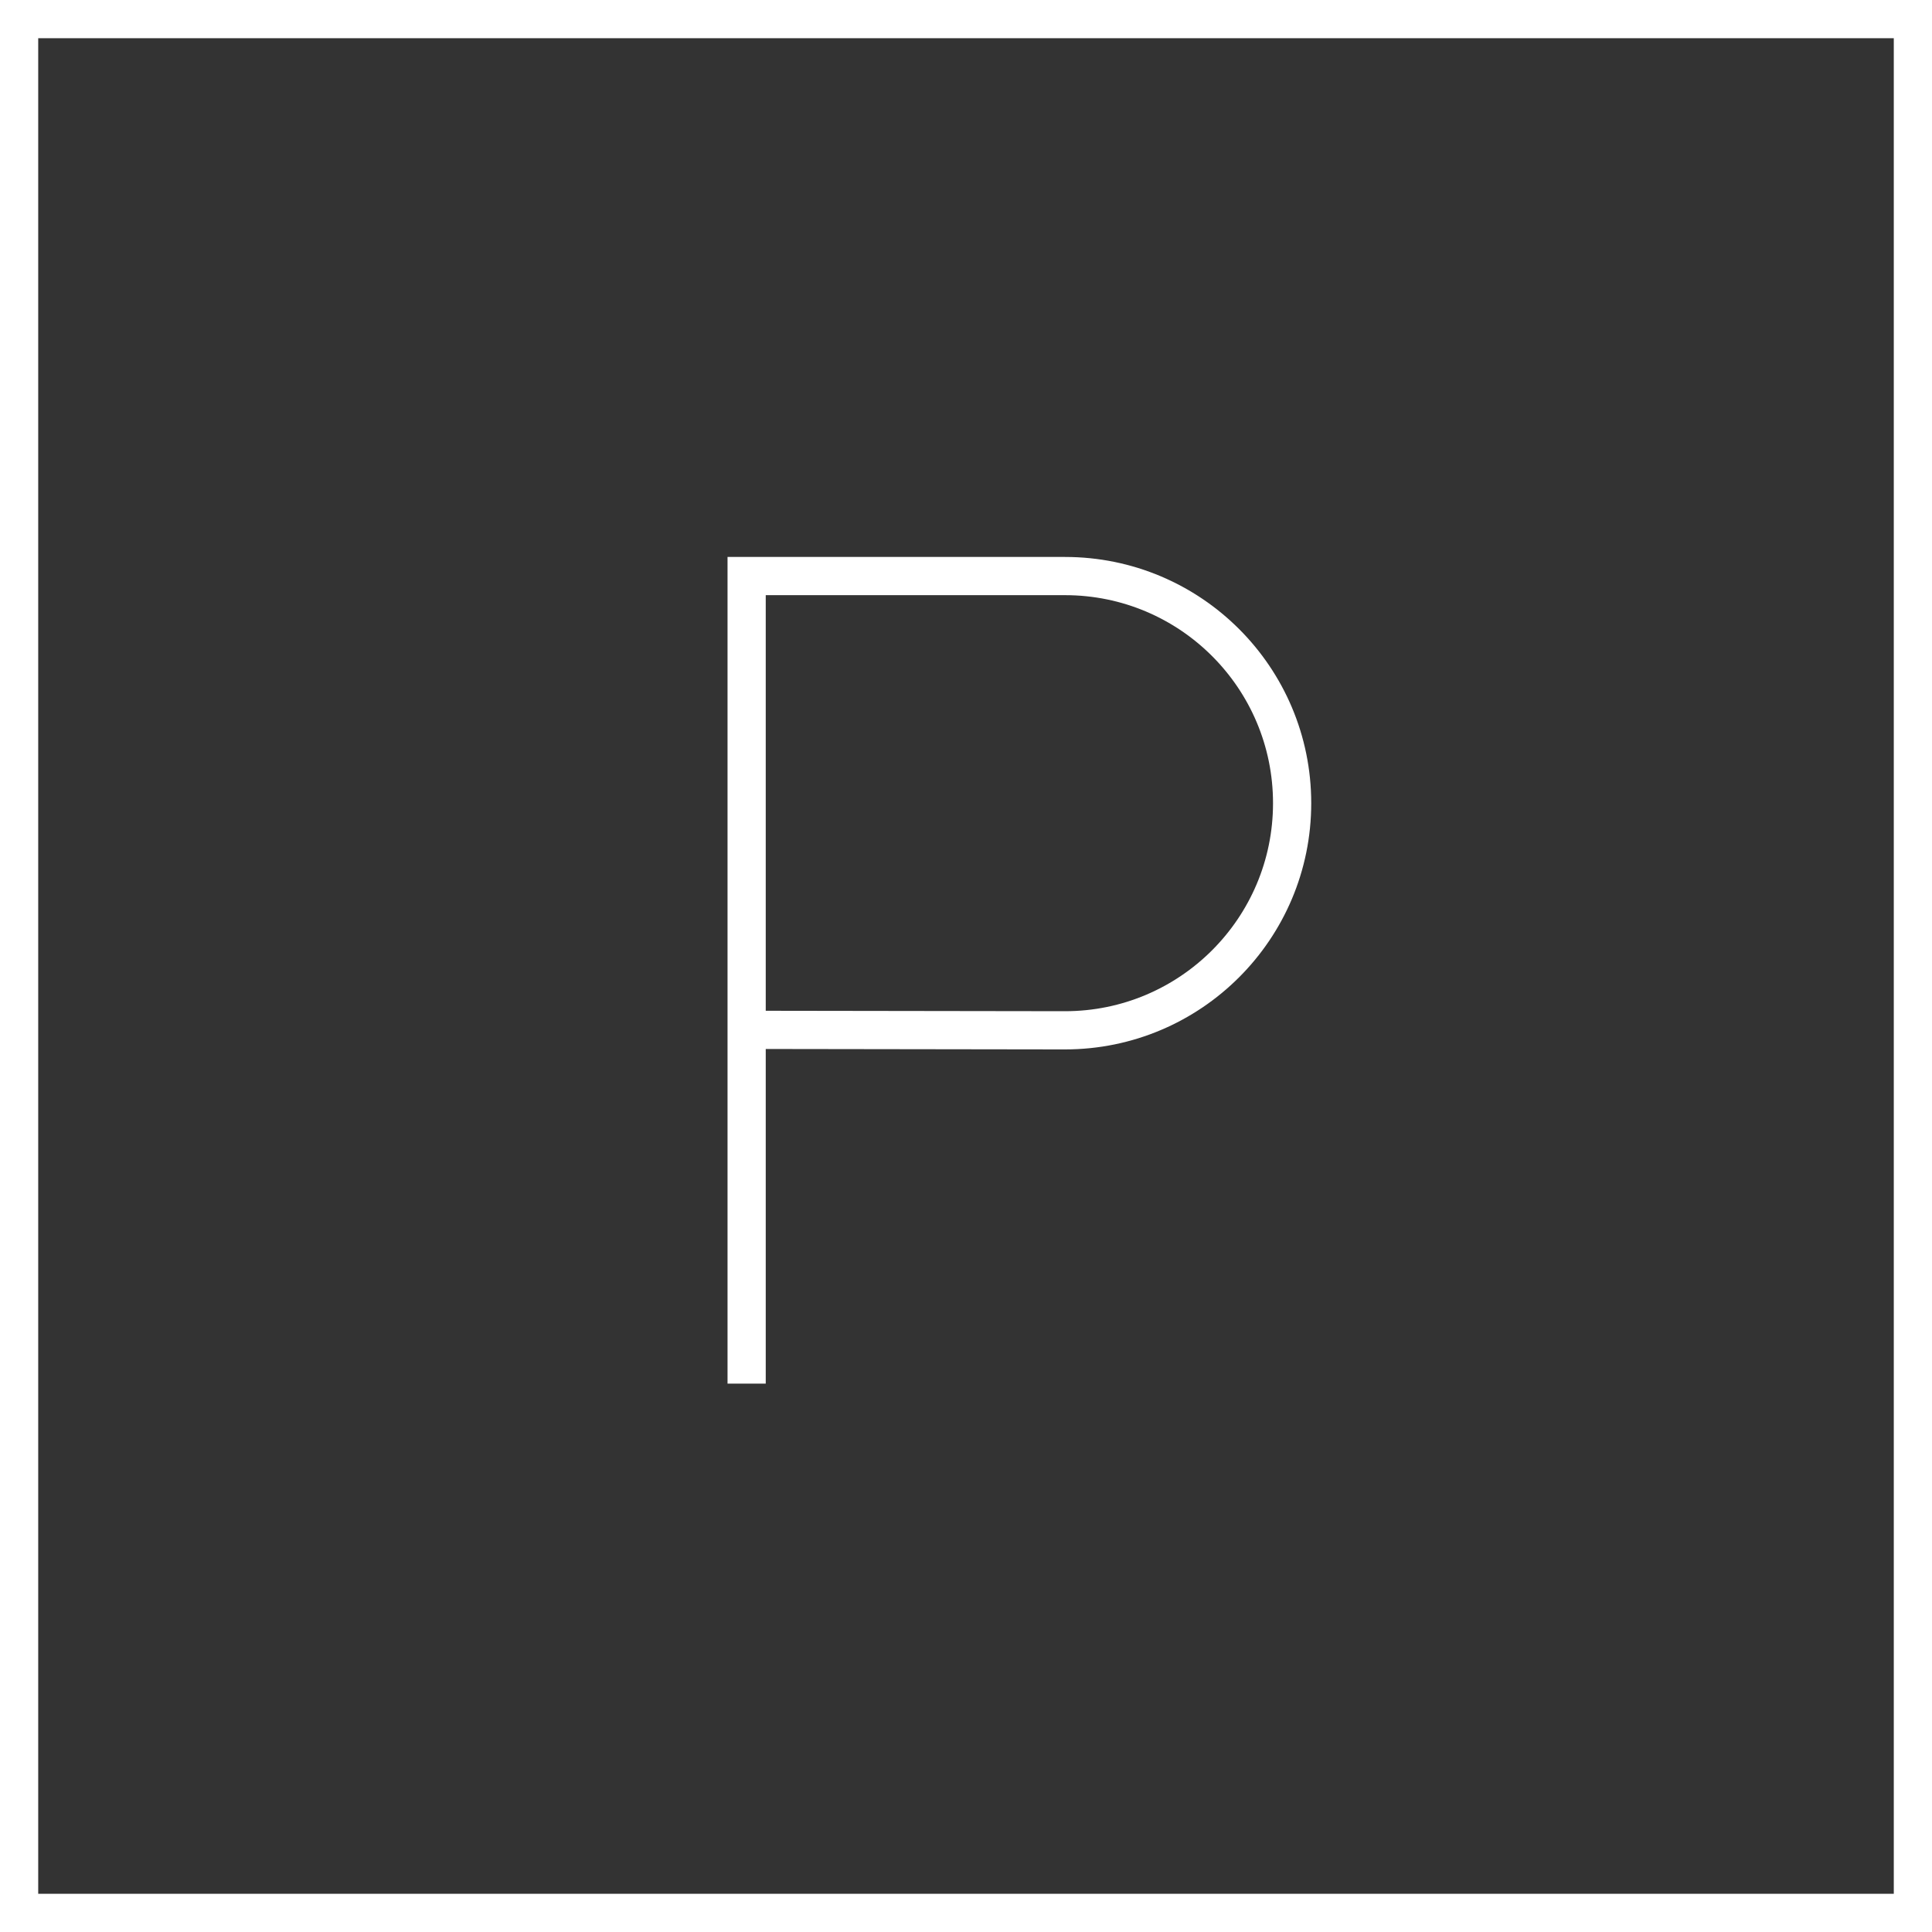
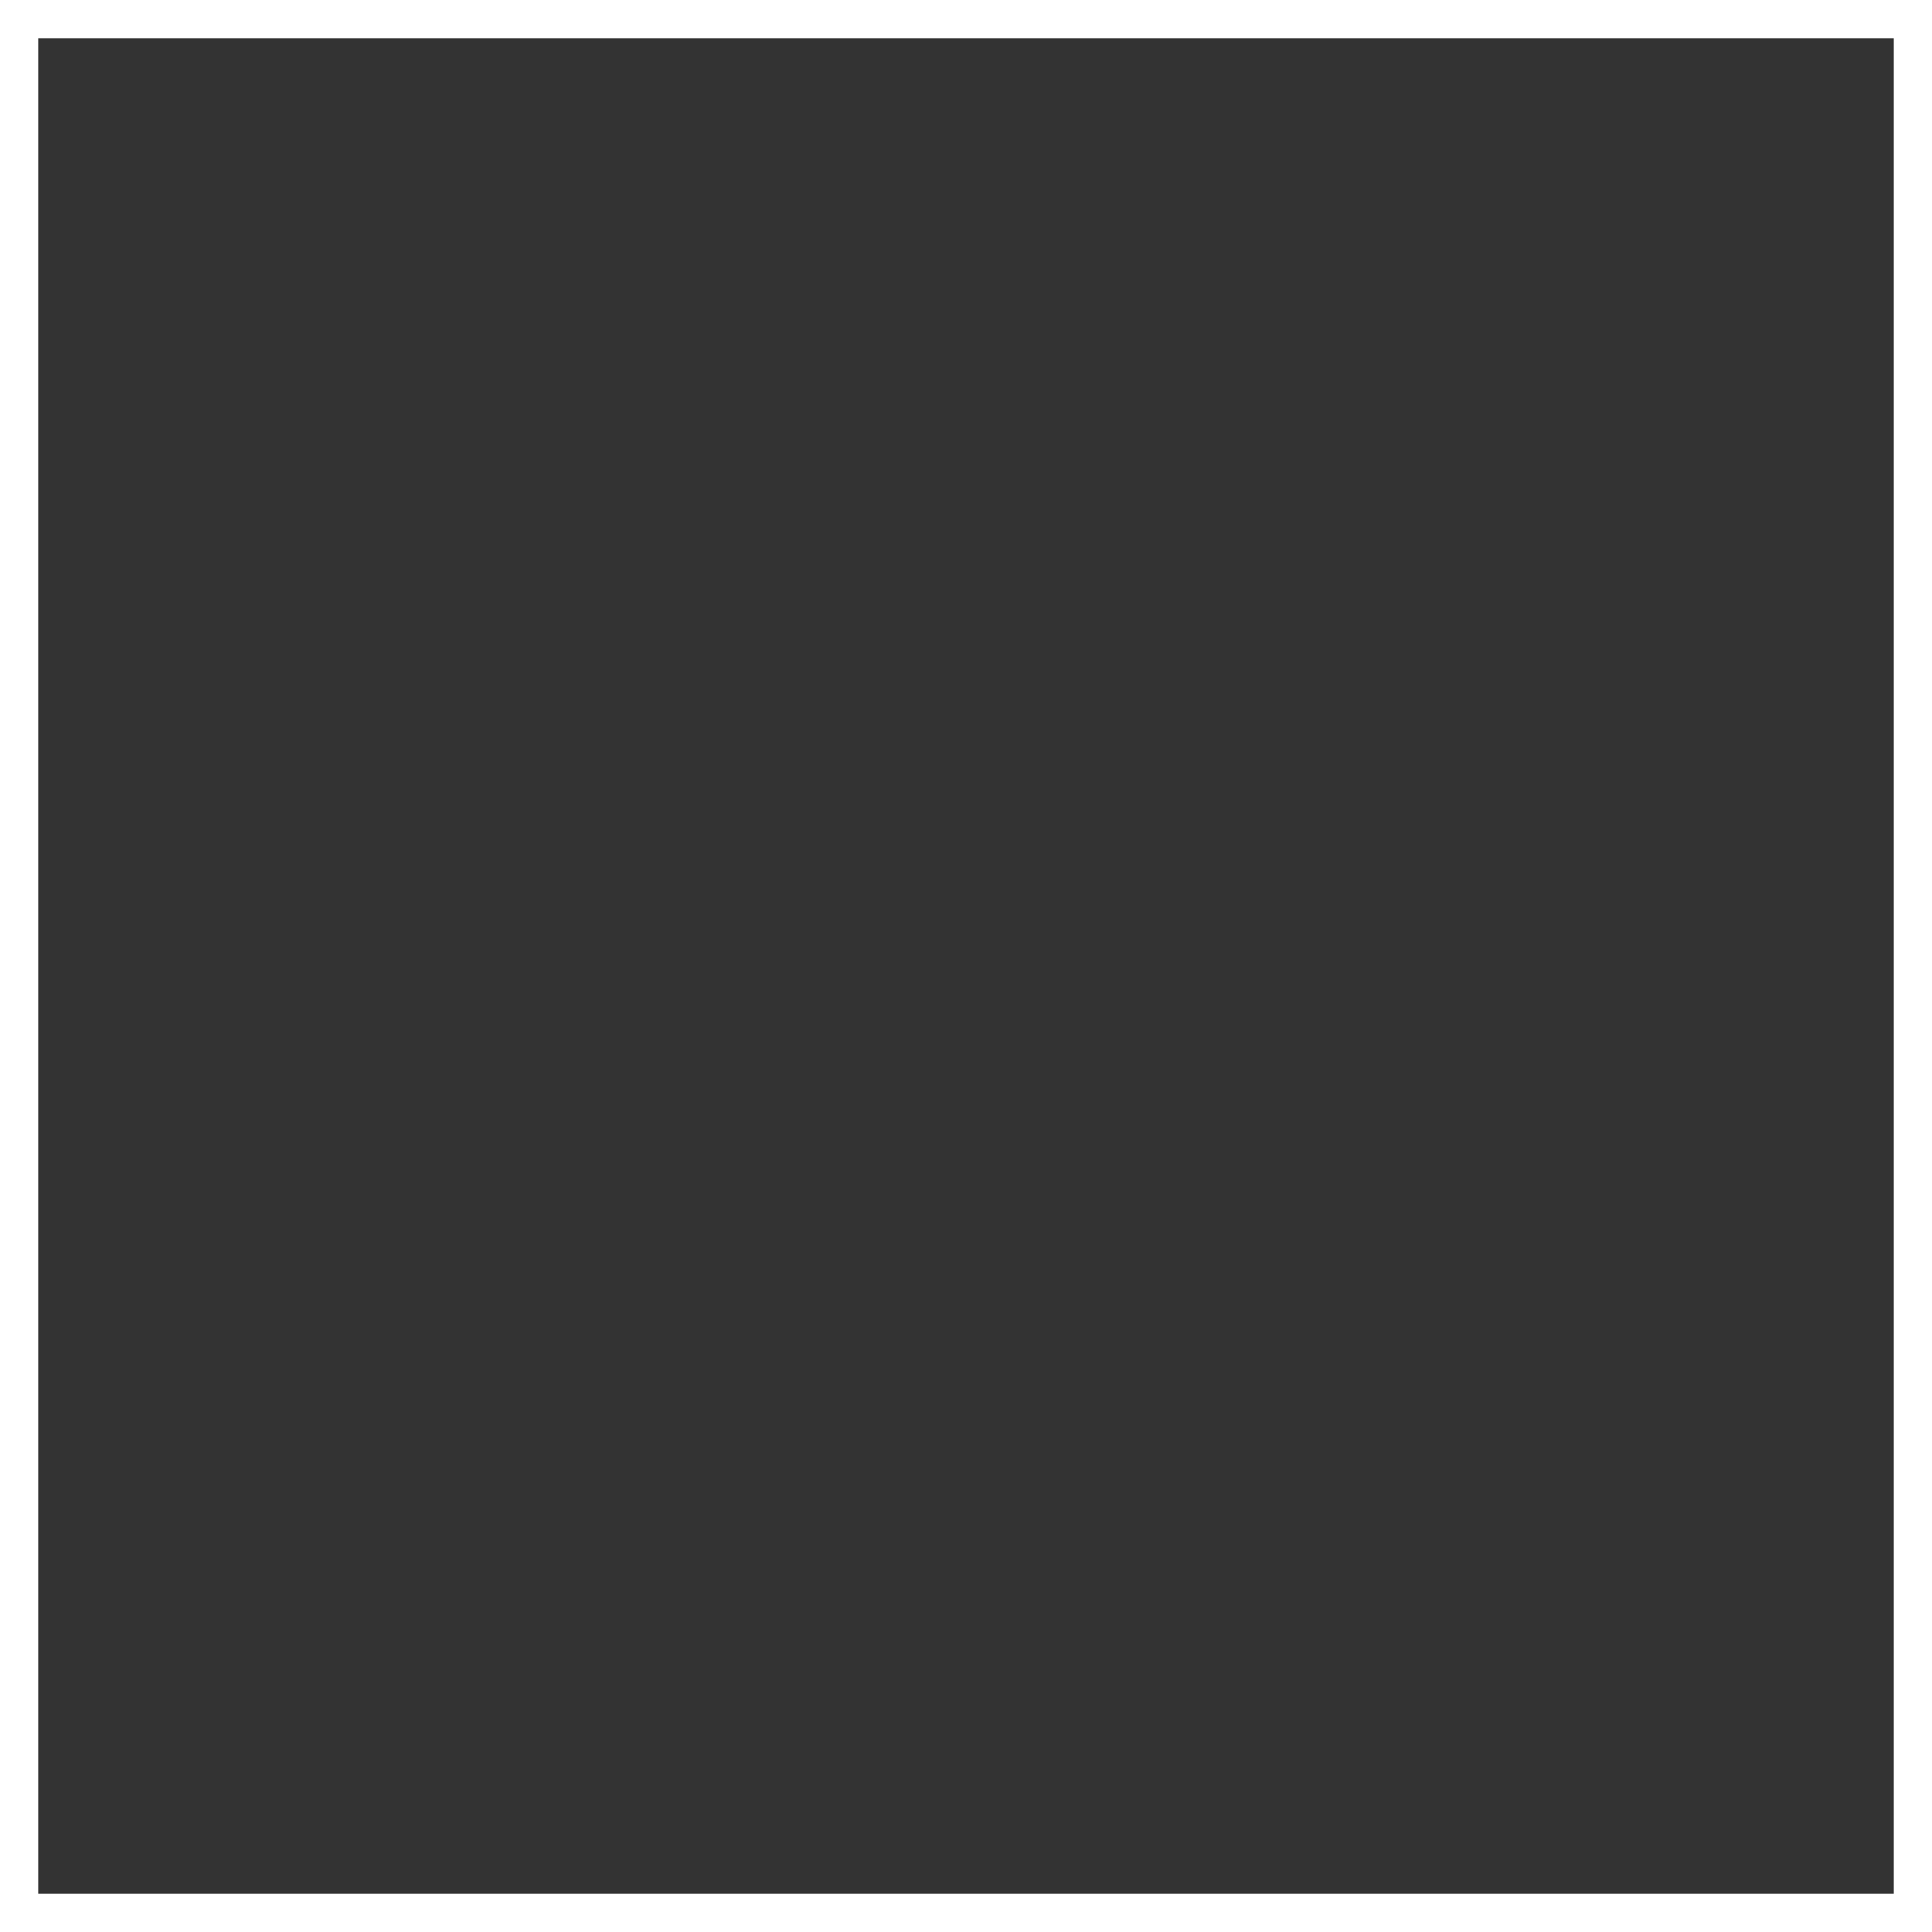
<svg xmlns="http://www.w3.org/2000/svg" id="Layer_2" width="252.81" height="252.81" viewBox="0 0 252.81 252.81">
  <rect x="0" y="0" width="252.81" height="252.81" fill="#333333" stroke="none" />
  <defs>
    <style>.cls-1{fill:none;stroke:#fff;stroke-miterlimit:10;stroke-width:5px;}</style>
  </defs>
  <g id="Layer_1-2">
    <rect class="cls-1" x="2.5" y="2.5" width="247.81" height="247.81" />
-     <path class="cls-1" d="M97.7,181.05v-105.67h41.66c16.42,0,29.72,13.31,29.72,29.72s-13.31,29.72-29.72,29.72l-41.66-.06" />
  </g>
</svg>